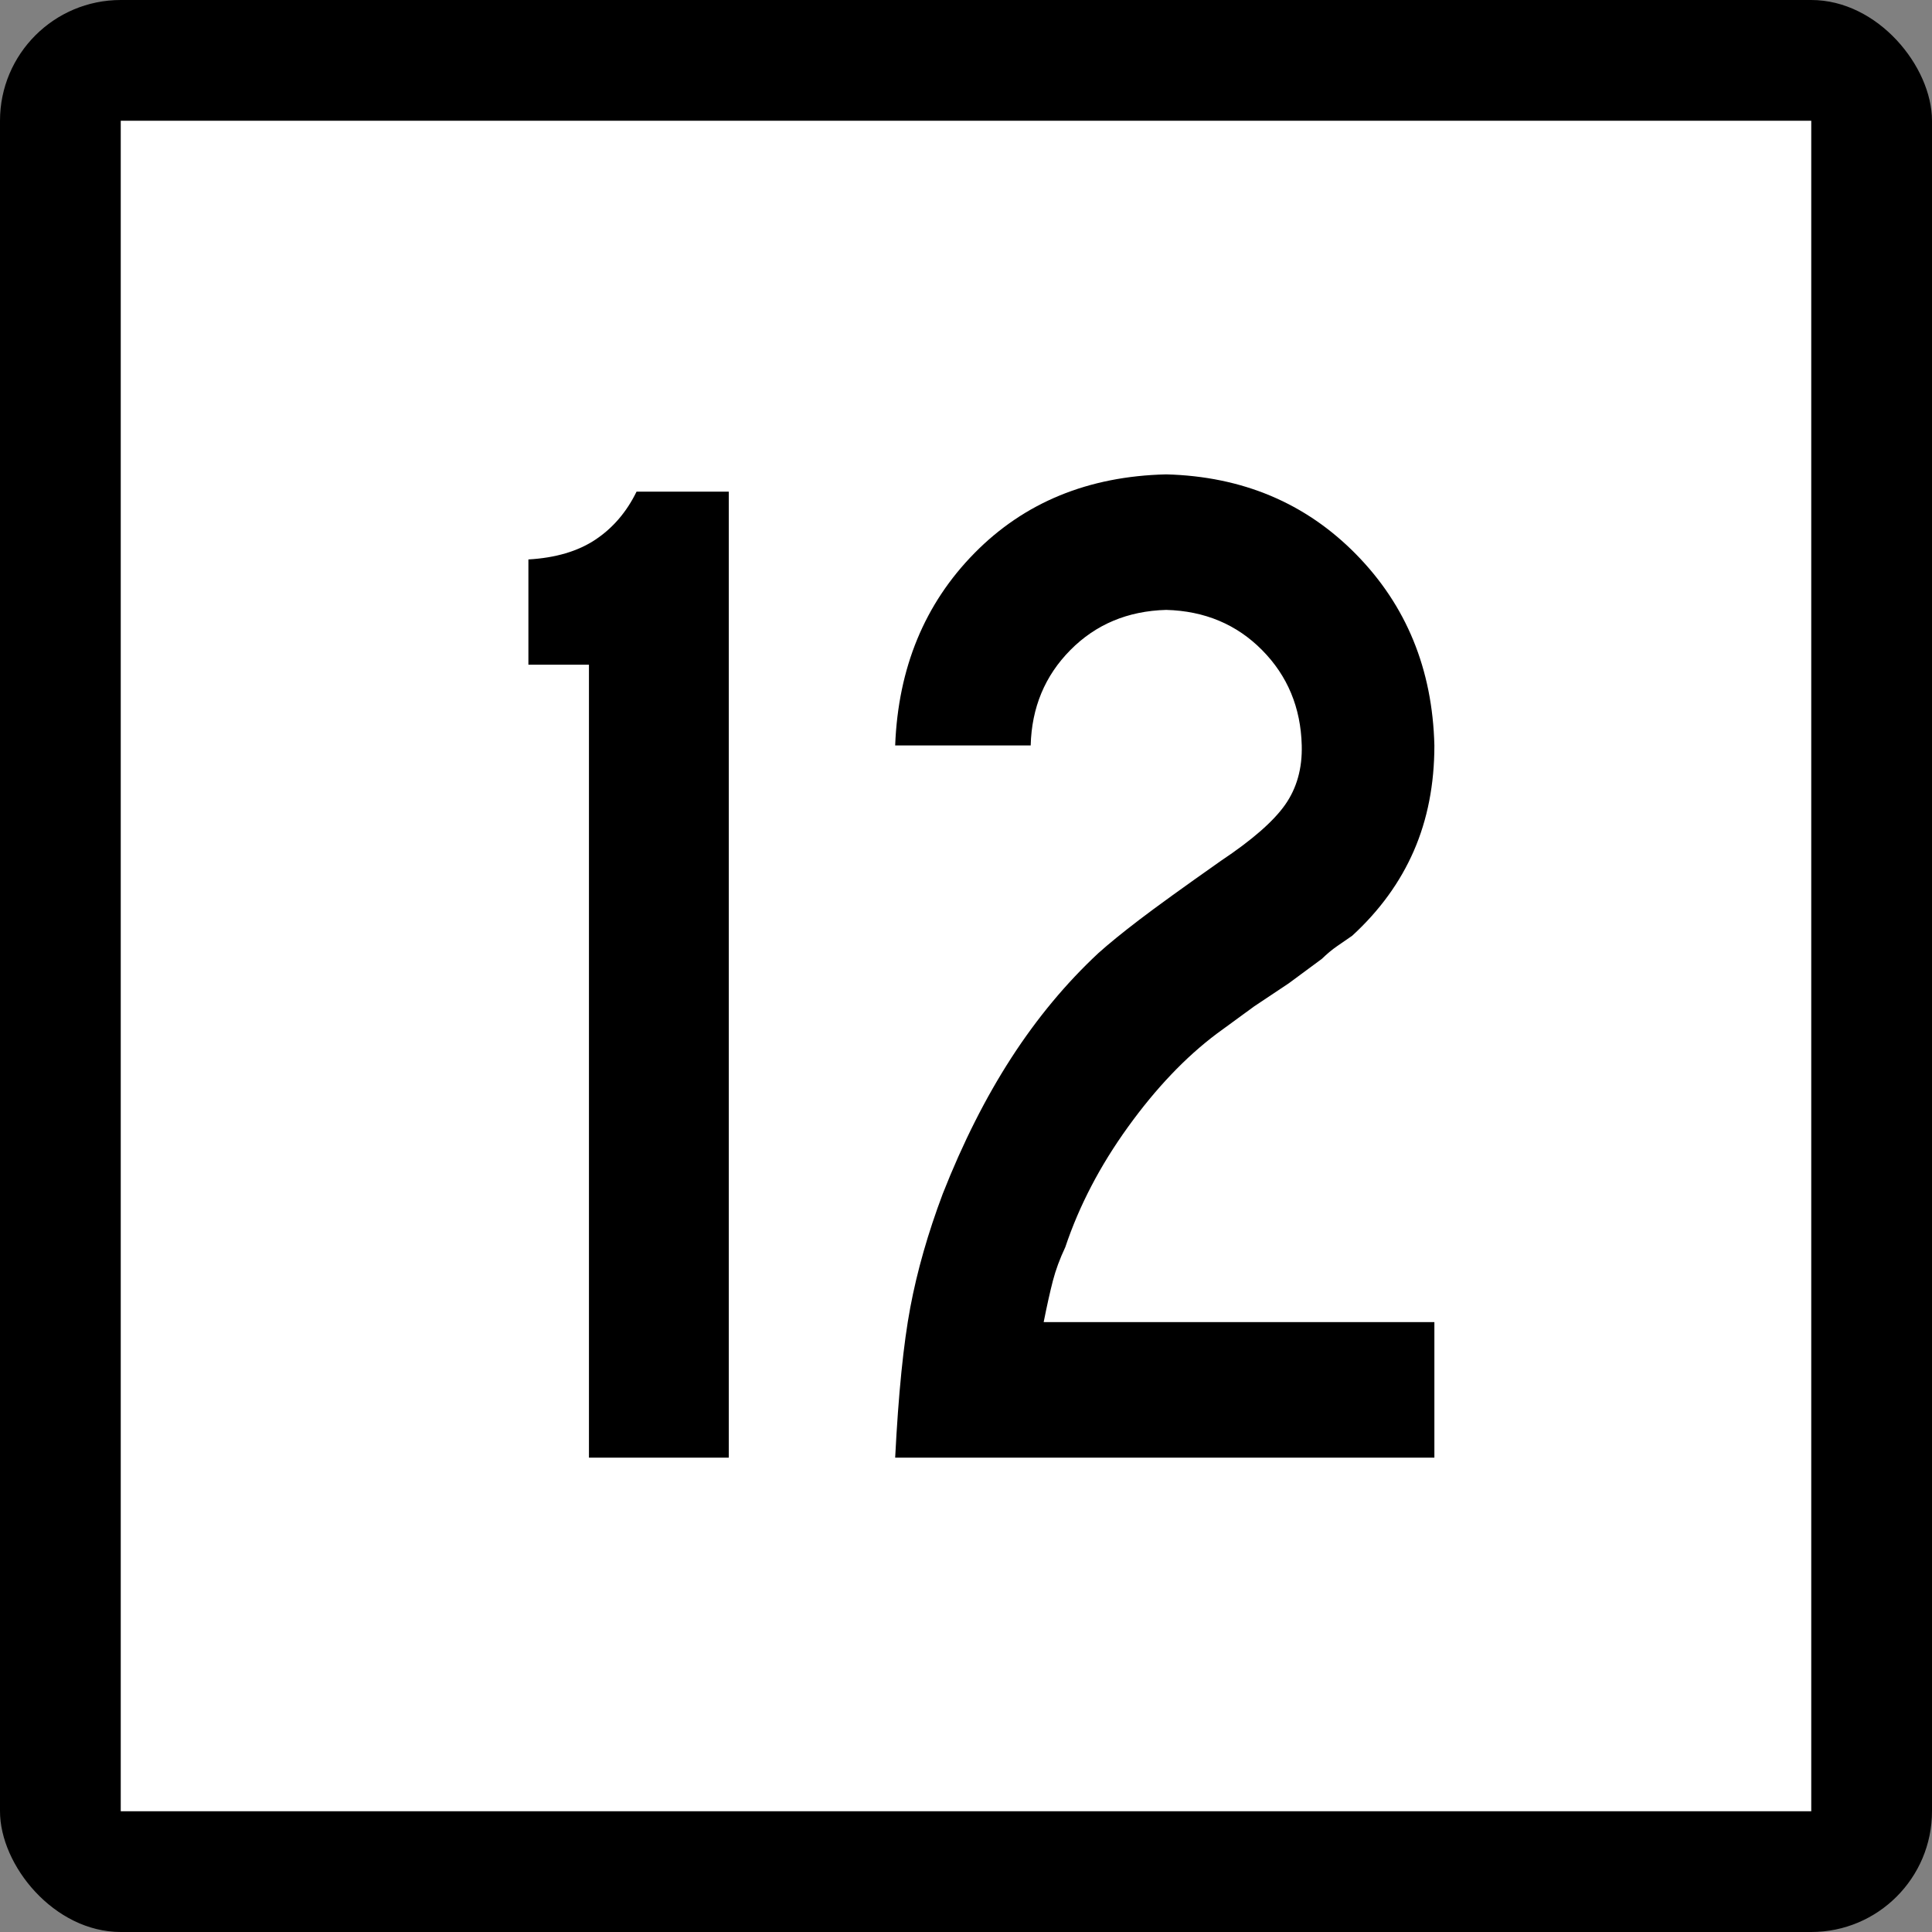
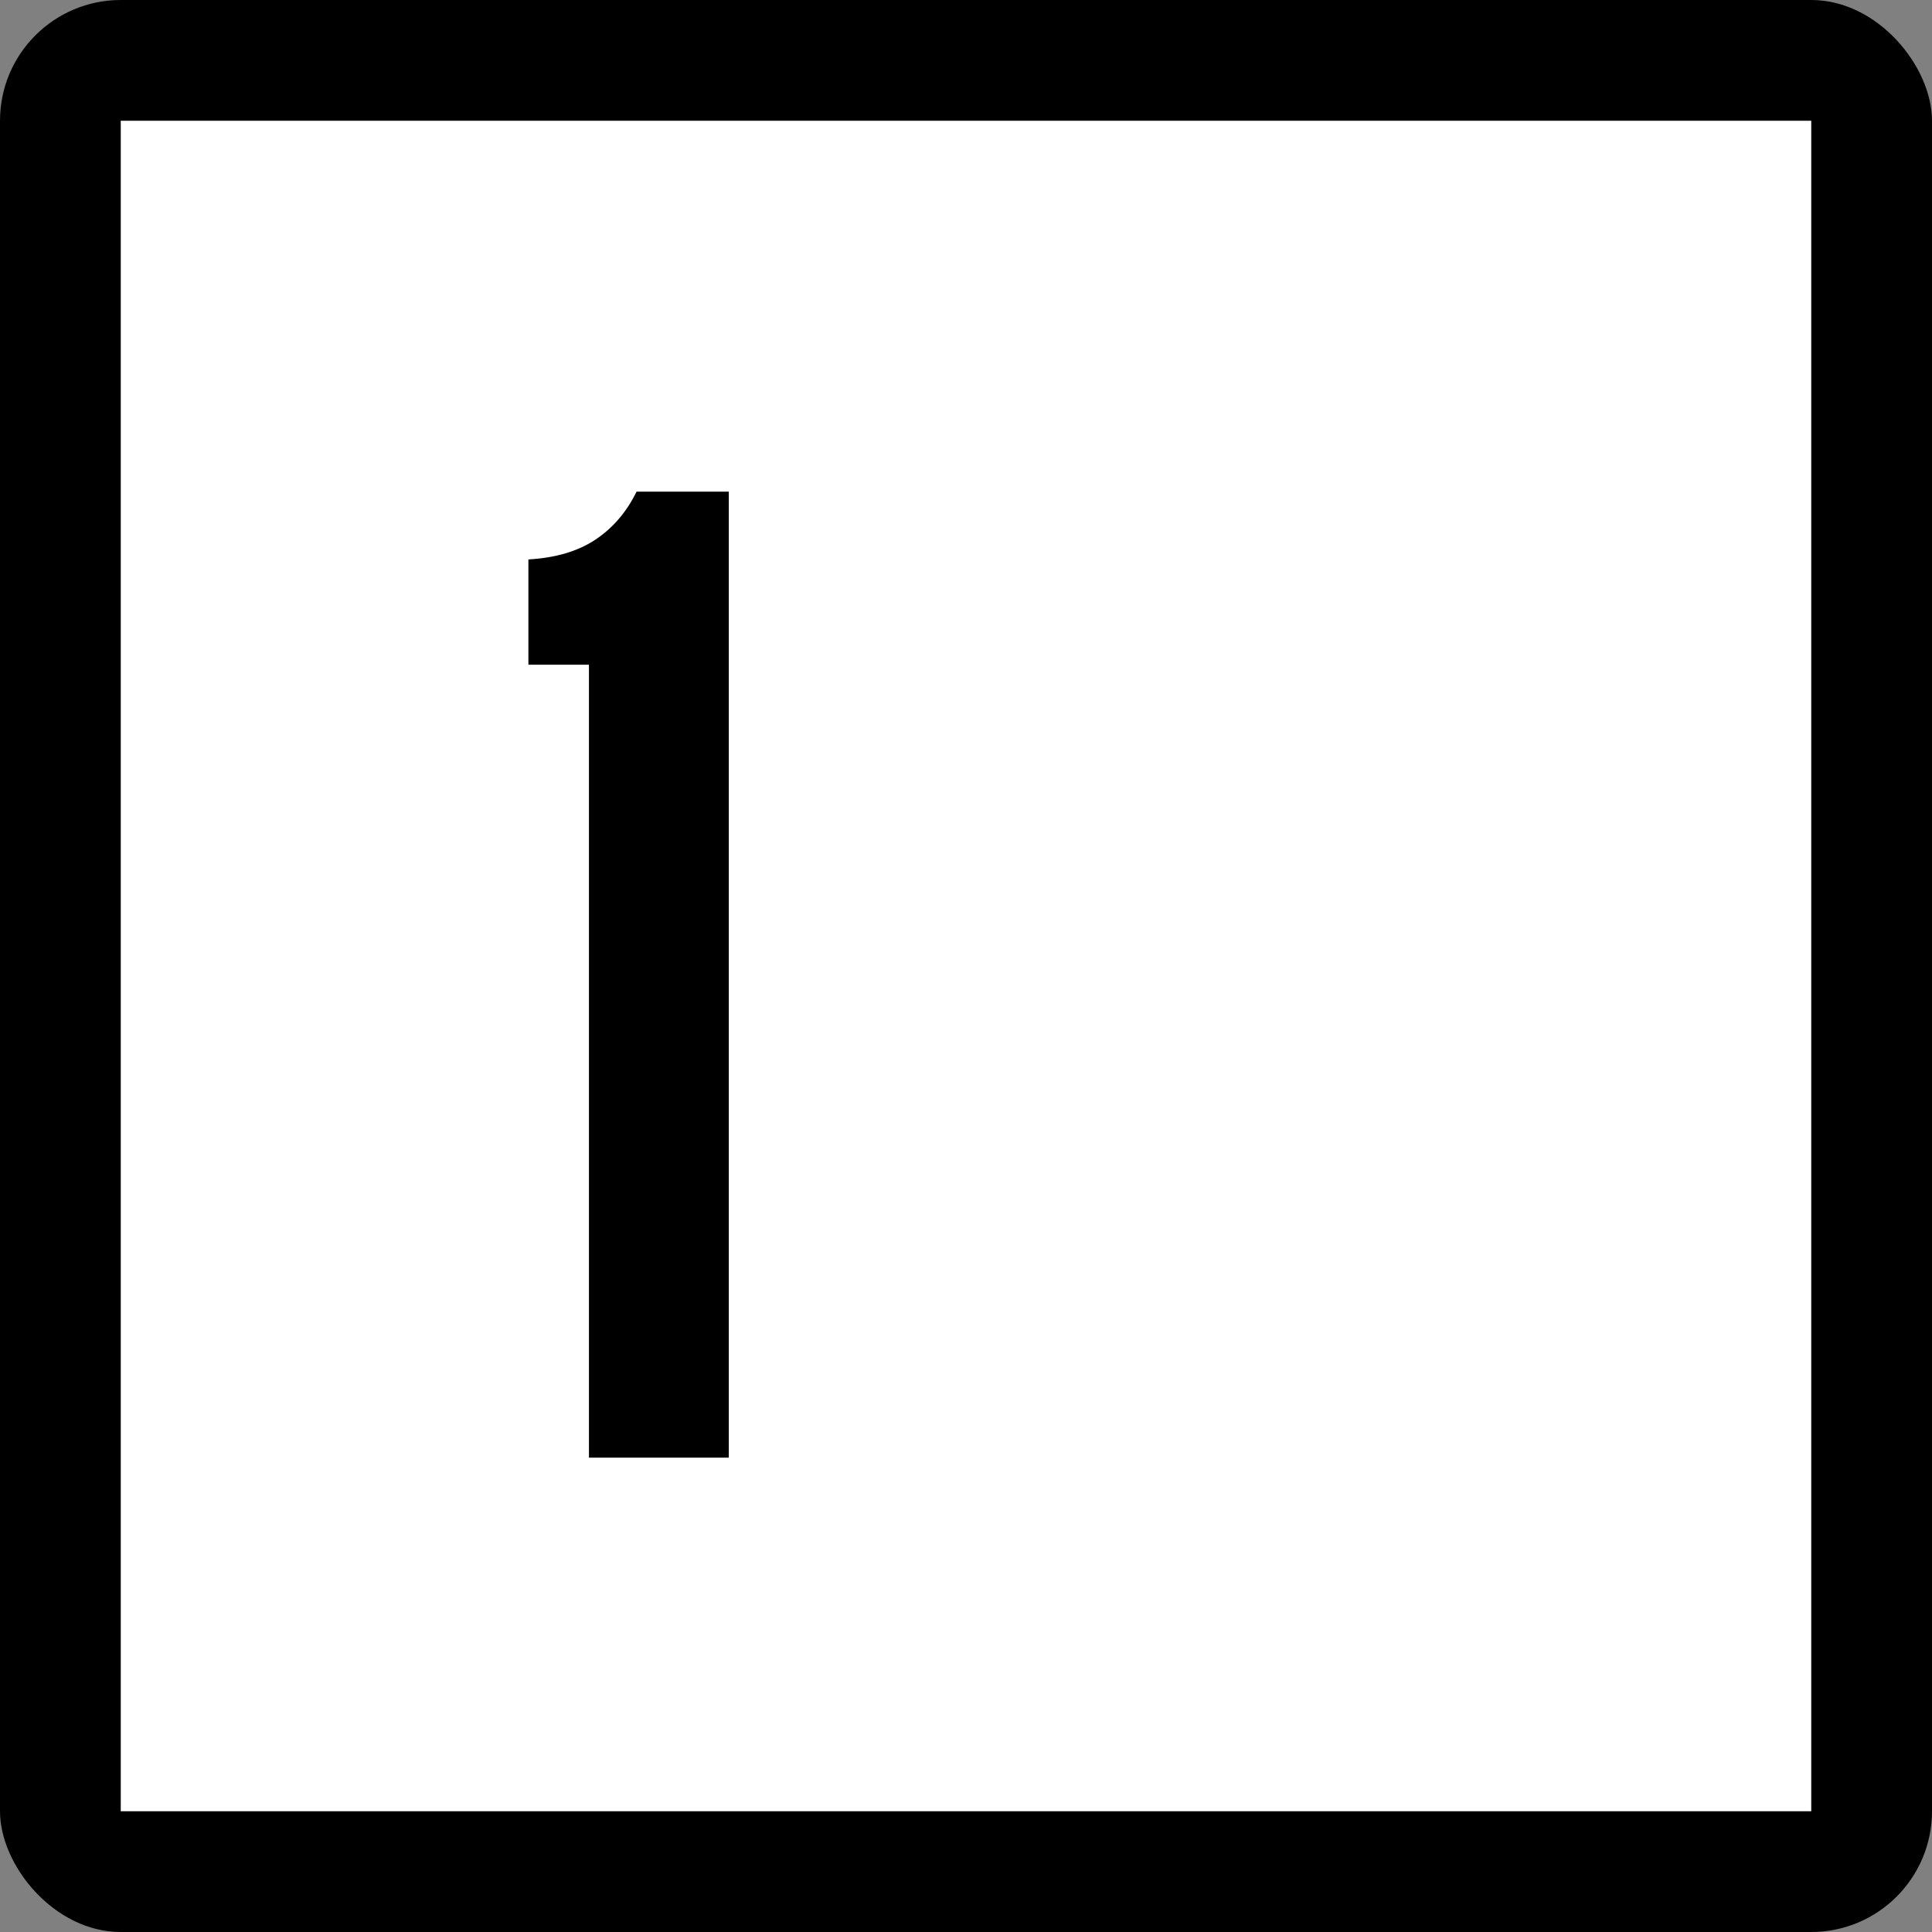
<svg xmlns="http://www.w3.org/2000/svg" xmlns:ns1="http://sodipodi.sourceforge.net/DTD/sodipodi-0.dtd" xmlns:ns2="http://www.inkscape.org/namespaces/inkscape" id="svg2" ns1:version="0.32" ns2:version="0.48.1 " width="200" height="200" version="1.0" ns1:docname="Connecticut_Highway_x[1].svg" ns2:output_extension="org.inkscape.output.svg.inkscape">
  <rect width="100%" height="100%" fill="#808080" stroke="none" />
  <defs id="defs5" />
  <ns1:namedview ns2:window-height="706" ns2:window-width="1024" ns2:pageshadow="2" ns2:pageopacity="0.0" guidetolerance="10.0" gridtolerance="10.0" objecttolerance="10.0" borderopacity="1.0" bordercolor="#666666" pagecolor="#ffffff" id="base" width="2160px" height="2160px" units="px" ns2:zoom="4.01" ns2:cx="96.203049" ns2:cy="86.831191" ns2:window-x="-8" ns2:window-y="-8" ns2:current-layer="g6057" showgrid="false" ns2:window-maximized="1" />
  <g id="g6057" transform="matrix(9.2592593e-2,0,0,9.2592593e-2,0,5.6514033e-6)">
    <rect rx="135" ry="135" y="-6.1035156e-005" x="0" height="2160" width="2160" id="rect2161" style="opacity:1;color:#000000;fill:#000000;fill-opacity:1;fill-rule:nonzero;stroke:none;stroke-width:1;stroke-linecap:butt;stroke-linejoin:miter;marker:none;marker-start:none;marker-mid:none;marker-end:none;stroke-miterlimit:4;stroke-dasharray:none;stroke-dashoffset:0;stroke-opacity:1;visibility:visible;display:inline;overflow:visible;enable-background:accumulate" />
    <rect style="opacity:1;color:#000000;fill:#ffffff;fill-opacity:1;fill-rule:nonzero;stroke:none;stroke-width:1;stroke-linecap:butt;stroke-linejoin:miter;marker:none;marker-start:none;marker-mid:none;marker-end:none;stroke-miterlimit:4;stroke-dasharray:none;stroke-dashoffset:0;stroke-opacity:1;visibility:visible;display:inline;overflow:visible;enable-background:accumulate" id="rect3134" width="1890" height="1890" x="135" y="135" />
    <g style="font-size:1611.908px;font-style:normal;font-weight:normal;writing-mode:lr-tb;fill:#000000;fill-opacity:1;stroke:none;font-family:Bitstream Vera Sans" id="text4105">
      <path d="m 814.809,1629.666 0,-1079.964 -103.161,0 c -11.082,22.702 -26.395,40.567 -45.939,53.595 -19.544,13.03 -44.529,20.418 -74.953,22.163 l 0,117.668 67.699,0 0,886.538 z" style="font-variant:normal;font-stretch:normal;text-align:center;text-anchor:middle;font-family:Roadgeek 2005 Series C;-inkscape-font-specification:Roadgeek 2005 Series C" id="path3015" />
-       <path d="m 1603.658,1629.666 0,-151.517 -436.822,0 c 3.727,-18.704 7.152,-34.084 10.276,-46.14 3.123,-12.055 7.757,-24.615 13.902,-37.678 15.514,-46.308 38.886,-91.105 70.117,-134.391 31.23,-43.285 64.274,-78.008 99.131,-104.168 l 41.909,-30.626 38.685,-25.79 37.073,-27.402 c 5.641,-5.507 11.283,-10.208 16.925,-14.104 5.641,-3.895 11.283,-7.79 16.925,-11.686 30.625,-28.107 53.595,-59.74 68.908,-94.9 15.312,-35.159 22.969,-74.448 22.969,-117.869 -2.116,-85.261 -31.332,-156.52 -87.646,-213.777 -56.316,-57.255 -127.037,-87.007 -212.165,-89.258 -87.177,2.05 -158.637,31.399 -214.381,88.049 -55.745,56.652 -85.296,128.314 -88.654,214.985 l 151.517,0 c 1.074,-42.278 15.85,-77.806 44.327,-106.586 28.476,-28.778 64.207,-43.755 107.191,-44.931 42.983,1.176 78.713,16.153 107.19,44.931 28.476,28.78 43.252,64.308 44.327,106.586 0.671,25.623 -5.508,47.719 -18.537,66.289 -13.03,18.571 -36.94,39.458 -71.729,62.662 -42.178,29.686 -72.67,51.715 -91.475,66.087 -18.806,14.373 -33.984,26.731 -45.536,37.073 -36.167,33.682 -68.606,72.703 -97.318,117.063 -28.712,44.361 -54.301,95.068 -76.766,152.122 -16.522,43.924 -28.611,86.236 -36.267,126.936 -7.657,40.7 -13.298,96.713 -16.925,168.039 z" style="font-variant:normal;font-stretch:normal;text-align:center;text-anchor:middle;font-family:Roadgeek 2005 Series C;-inkscape-font-specification:Roadgeek 2005 Series C" id="path3017" />
    </g>
  </g>
</svg>